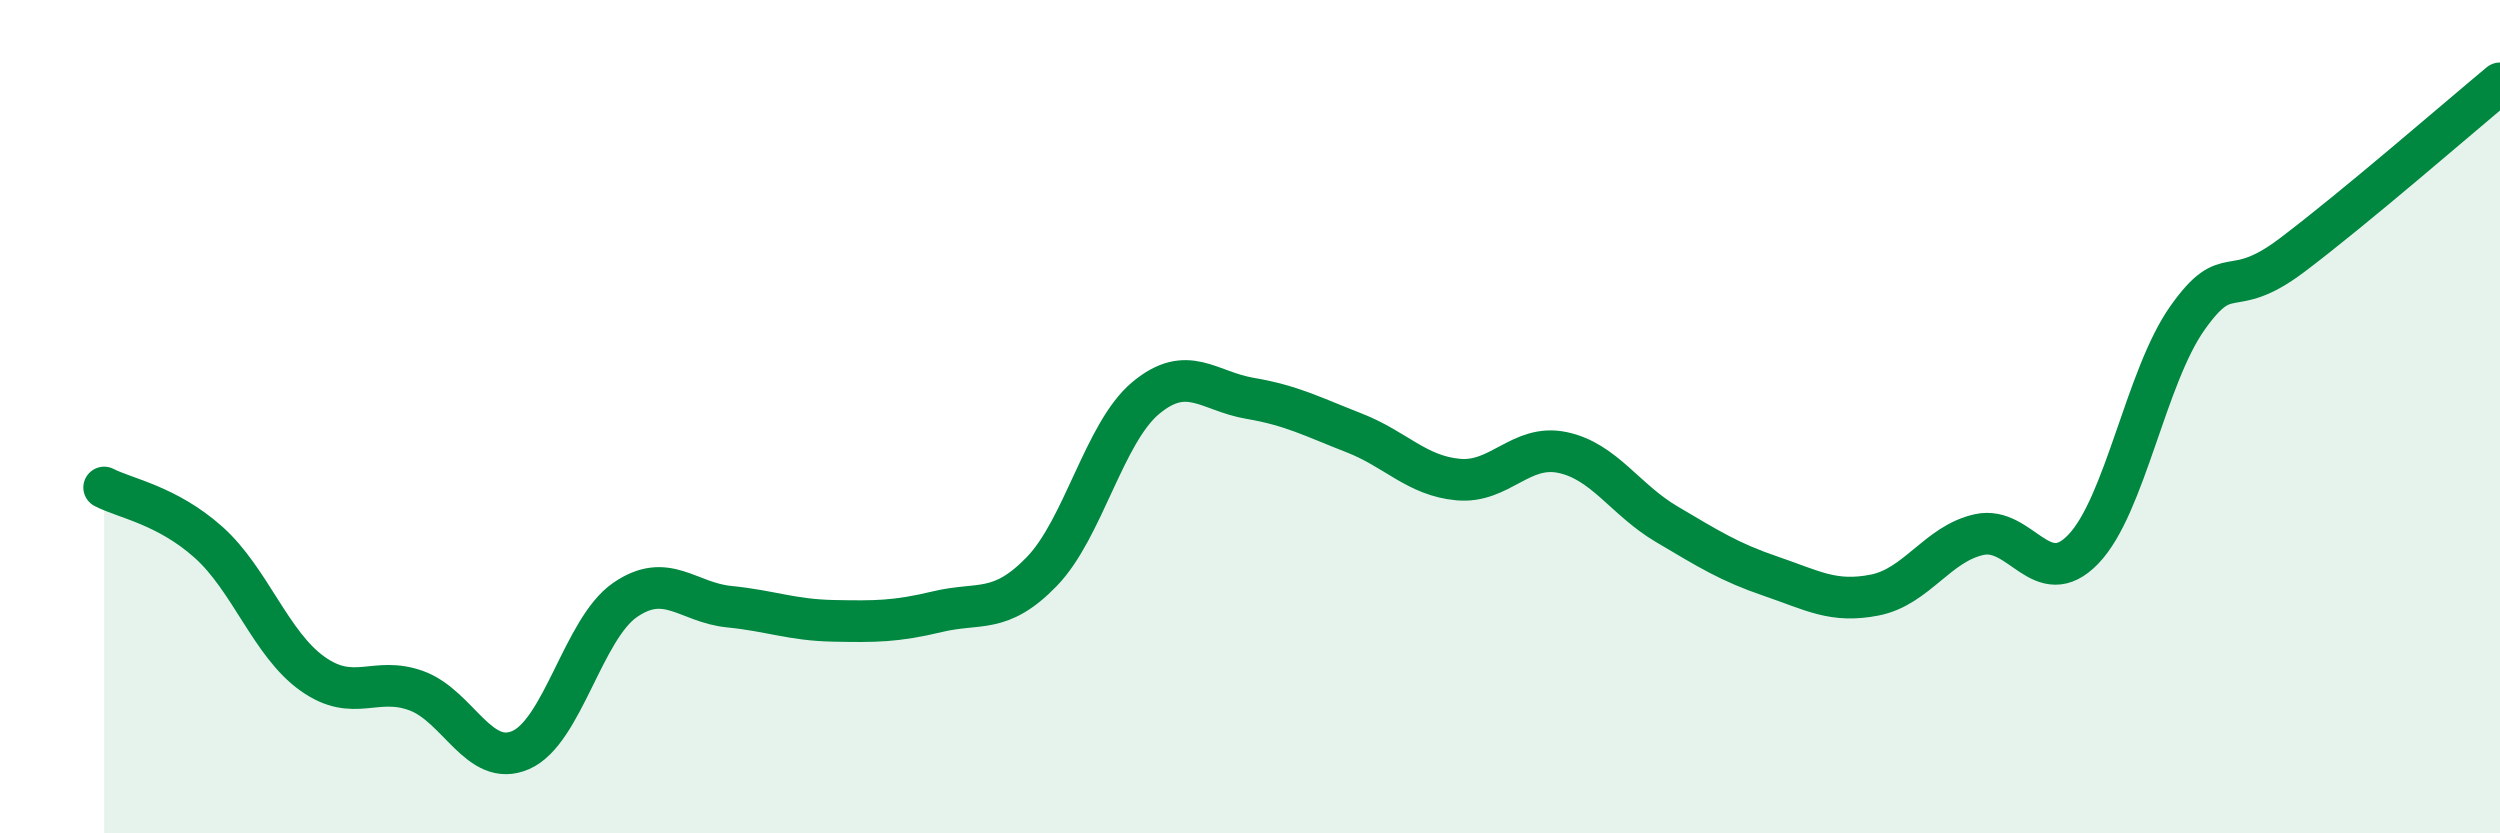
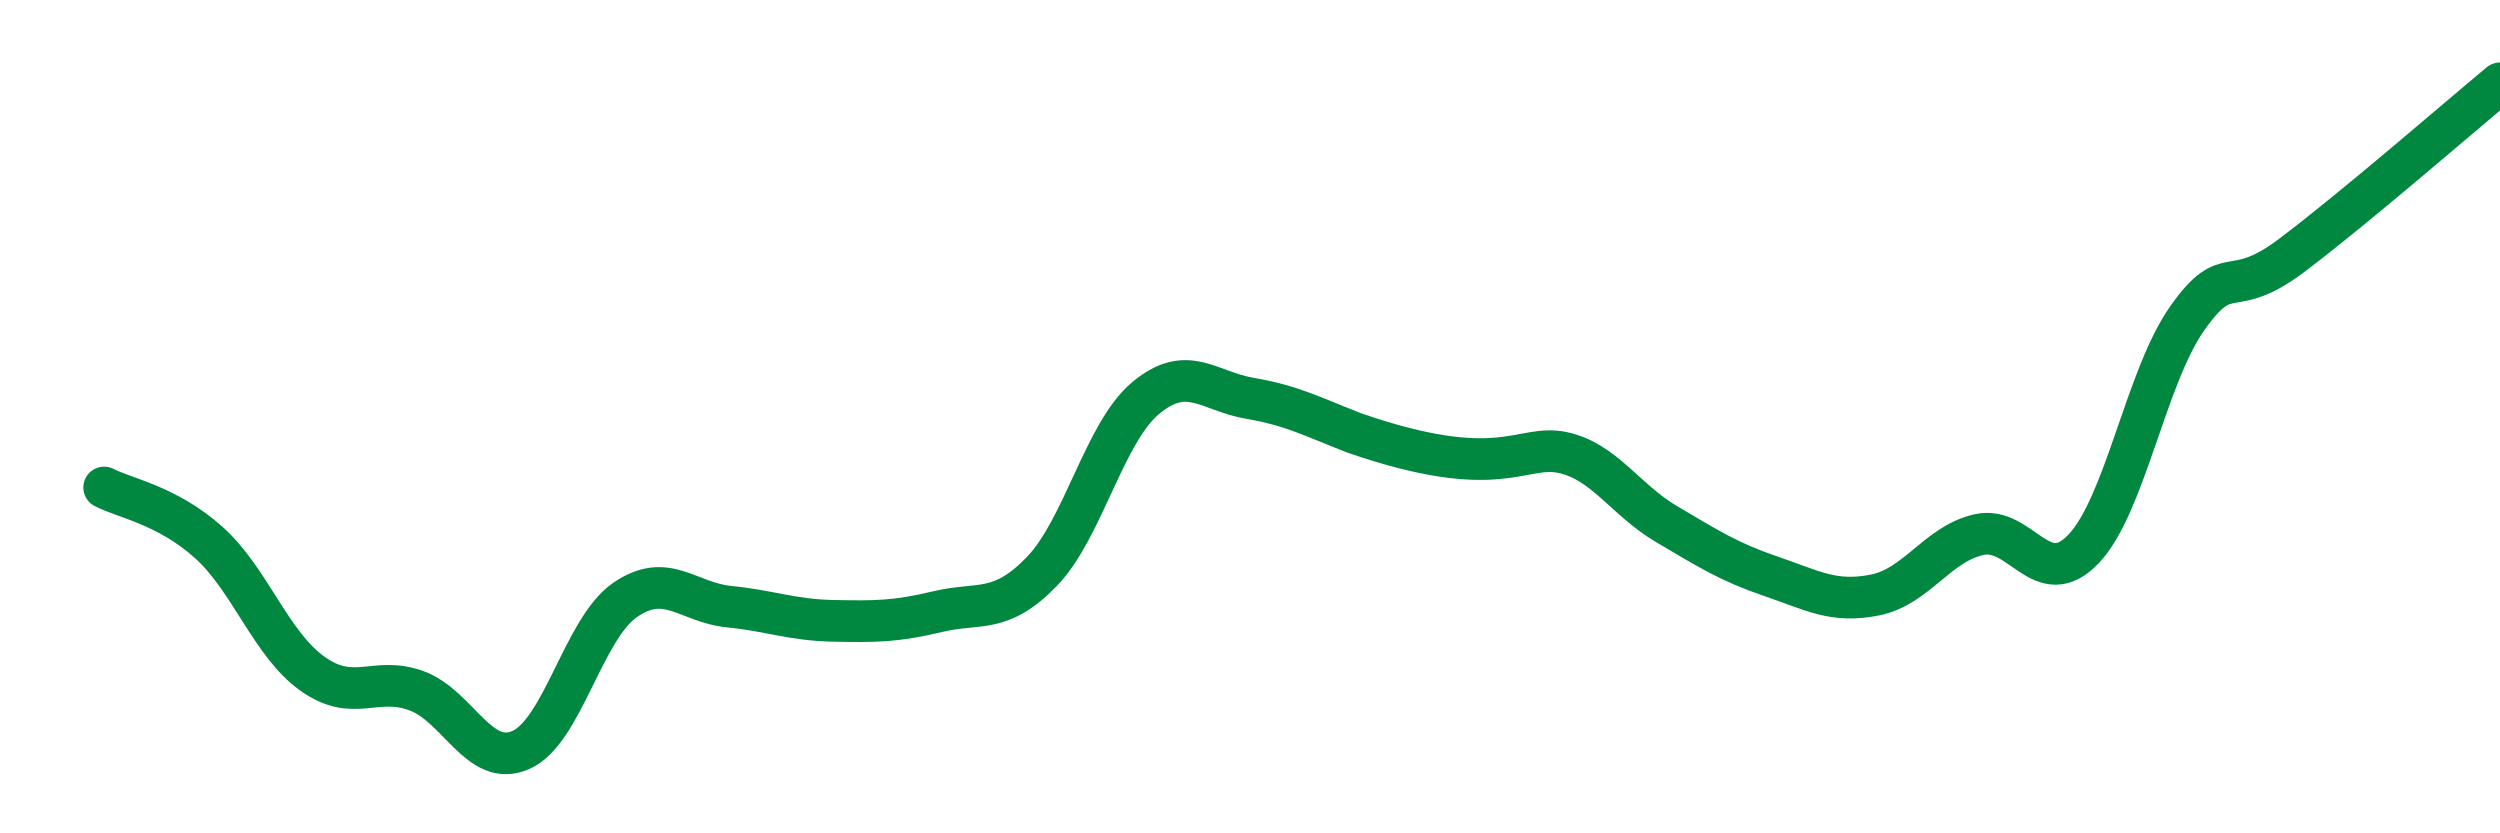
<svg xmlns="http://www.w3.org/2000/svg" width="60" height="20" viewBox="0 0 60 20">
-   <path d="M 2.5,11.7 C 3,11.96 4,12.12 5,13.01 C 6,13.9 6.5,15.46 7.5,16.17 C 8.5,16.88 9,16.21 10,16.58 C 11,16.95 11.5,18.44 12.5,18 C 13.5,17.56 14,15.09 15,14.4 C 16,13.71 16.5,14.46 17.5,14.56 C 18.5,14.66 19,14.88 20,14.9 C 21,14.92 21.5,14.92 22.5,14.68 C 23.5,14.44 24,14.75 25,13.72 C 26,12.69 26.5,10.38 27.5,9.55 C 28.5,8.72 29,9.39 30,9.56 C 31,9.73 31.5,10 32.5,10.39 C 33.5,10.78 34,11.42 35,11.51 C 36,11.6 36.5,10.65 37.5,10.86 C 38.5,11.07 39,11.99 40,12.58 C 41,13.17 41.5,13.49 42.5,13.83 C 43.5,14.17 44,14.48 45,14.28 C 46,14.08 46.5,13.05 47.5,12.83 C 48.5,12.61 49,14.22 50,13.18 C 51,12.14 51.5,9.04 52.5,7.63 C 53.5,6.22 53.5,7.26 55,6.13 C 56.5,5 59,2.83 60,2L60 20L2.5 20Z" fill="#008740" opacity="0.1" stroke-linecap="round" stroke-linejoin="round" />
-   <path d="M 2.5,11.7 C 3,11.96 4,12.12 5,13.01 C 6,13.9 6.5,15.46 7.5,16.17 C 8.5,16.88 9,16.21 10,16.58 C 11,16.95 11.5,18.44 12.5,18 C 13.5,17.56 14,15.09 15,14.4 C 16,13.71 16.5,14.46 17.5,14.56 C 18.5,14.66 19,14.88 20,14.9 C 21,14.92 21.5,14.92 22.5,14.68 C 23.5,14.44 24,14.75 25,13.72 C 26,12.69 26.5,10.38 27.5,9.55 C 28.5,8.72 29,9.39 30,9.56 C 31,9.73 31.5,10 32.5,10.39 C 33.5,10.78 34,11.42 35,11.51 C 36,11.6 36.5,10.65 37.5,10.86 C 38.5,11.07 39,11.99 40,12.58 C 41,13.17 41.5,13.49 42.5,13.83 C 43.5,14.17 44,14.48 45,14.28 C 46,14.08 46.5,13.05 47.5,12.83 C 48.5,12.61 49,14.22 50,13.18 C 51,12.14 51.5,9.04 52.5,7.63 C 53.5,6.22 53.5,7.26 55,6.13 C 56.5,5 59,2.83 60,2" stroke="#008740" stroke-width="1" fill="none" stroke-linecap="round" stroke-linejoin="round" />
+   <path d="M 2.5,11.7 C 3,11.96 4,12.12 5,13.01 C 6,13.9 6.5,15.46 7.5,16.17 C 8.5,16.88 9,16.21 10,16.58 C 11,16.95 11.5,18.44 12.5,18 C 13.5,17.56 14,15.09 15,14.4 C 16,13.71 16.5,14.46 17.5,14.56 C 18.5,14.66 19,14.88 20,14.9 C 21,14.92 21.5,14.92 22.5,14.68 C 23.5,14.44 24,14.75 25,13.72 C 26,12.69 26.5,10.38 27.5,9.55 C 28.5,8.72 29,9.39 30,9.56 C 31,9.73 31.5,10 32.5,10.39 C 36,11.6 36.5,10.65 37.5,10.86 C 38.5,11.07 39,11.99 40,12.58 C 41,13.17 41.5,13.49 42.5,13.83 C 43.5,14.17 44,14.48 45,14.28 C 46,14.08 46.5,13.05 47.5,12.83 C 48.5,12.61 49,14.22 50,13.18 C 51,12.14 51.5,9.04 52.5,7.63 C 53.5,6.22 53.5,7.26 55,6.13 C 56.5,5 59,2.83 60,2" stroke="#008740" stroke-width="1" fill="none" stroke-linecap="round" stroke-linejoin="round" />
</svg>